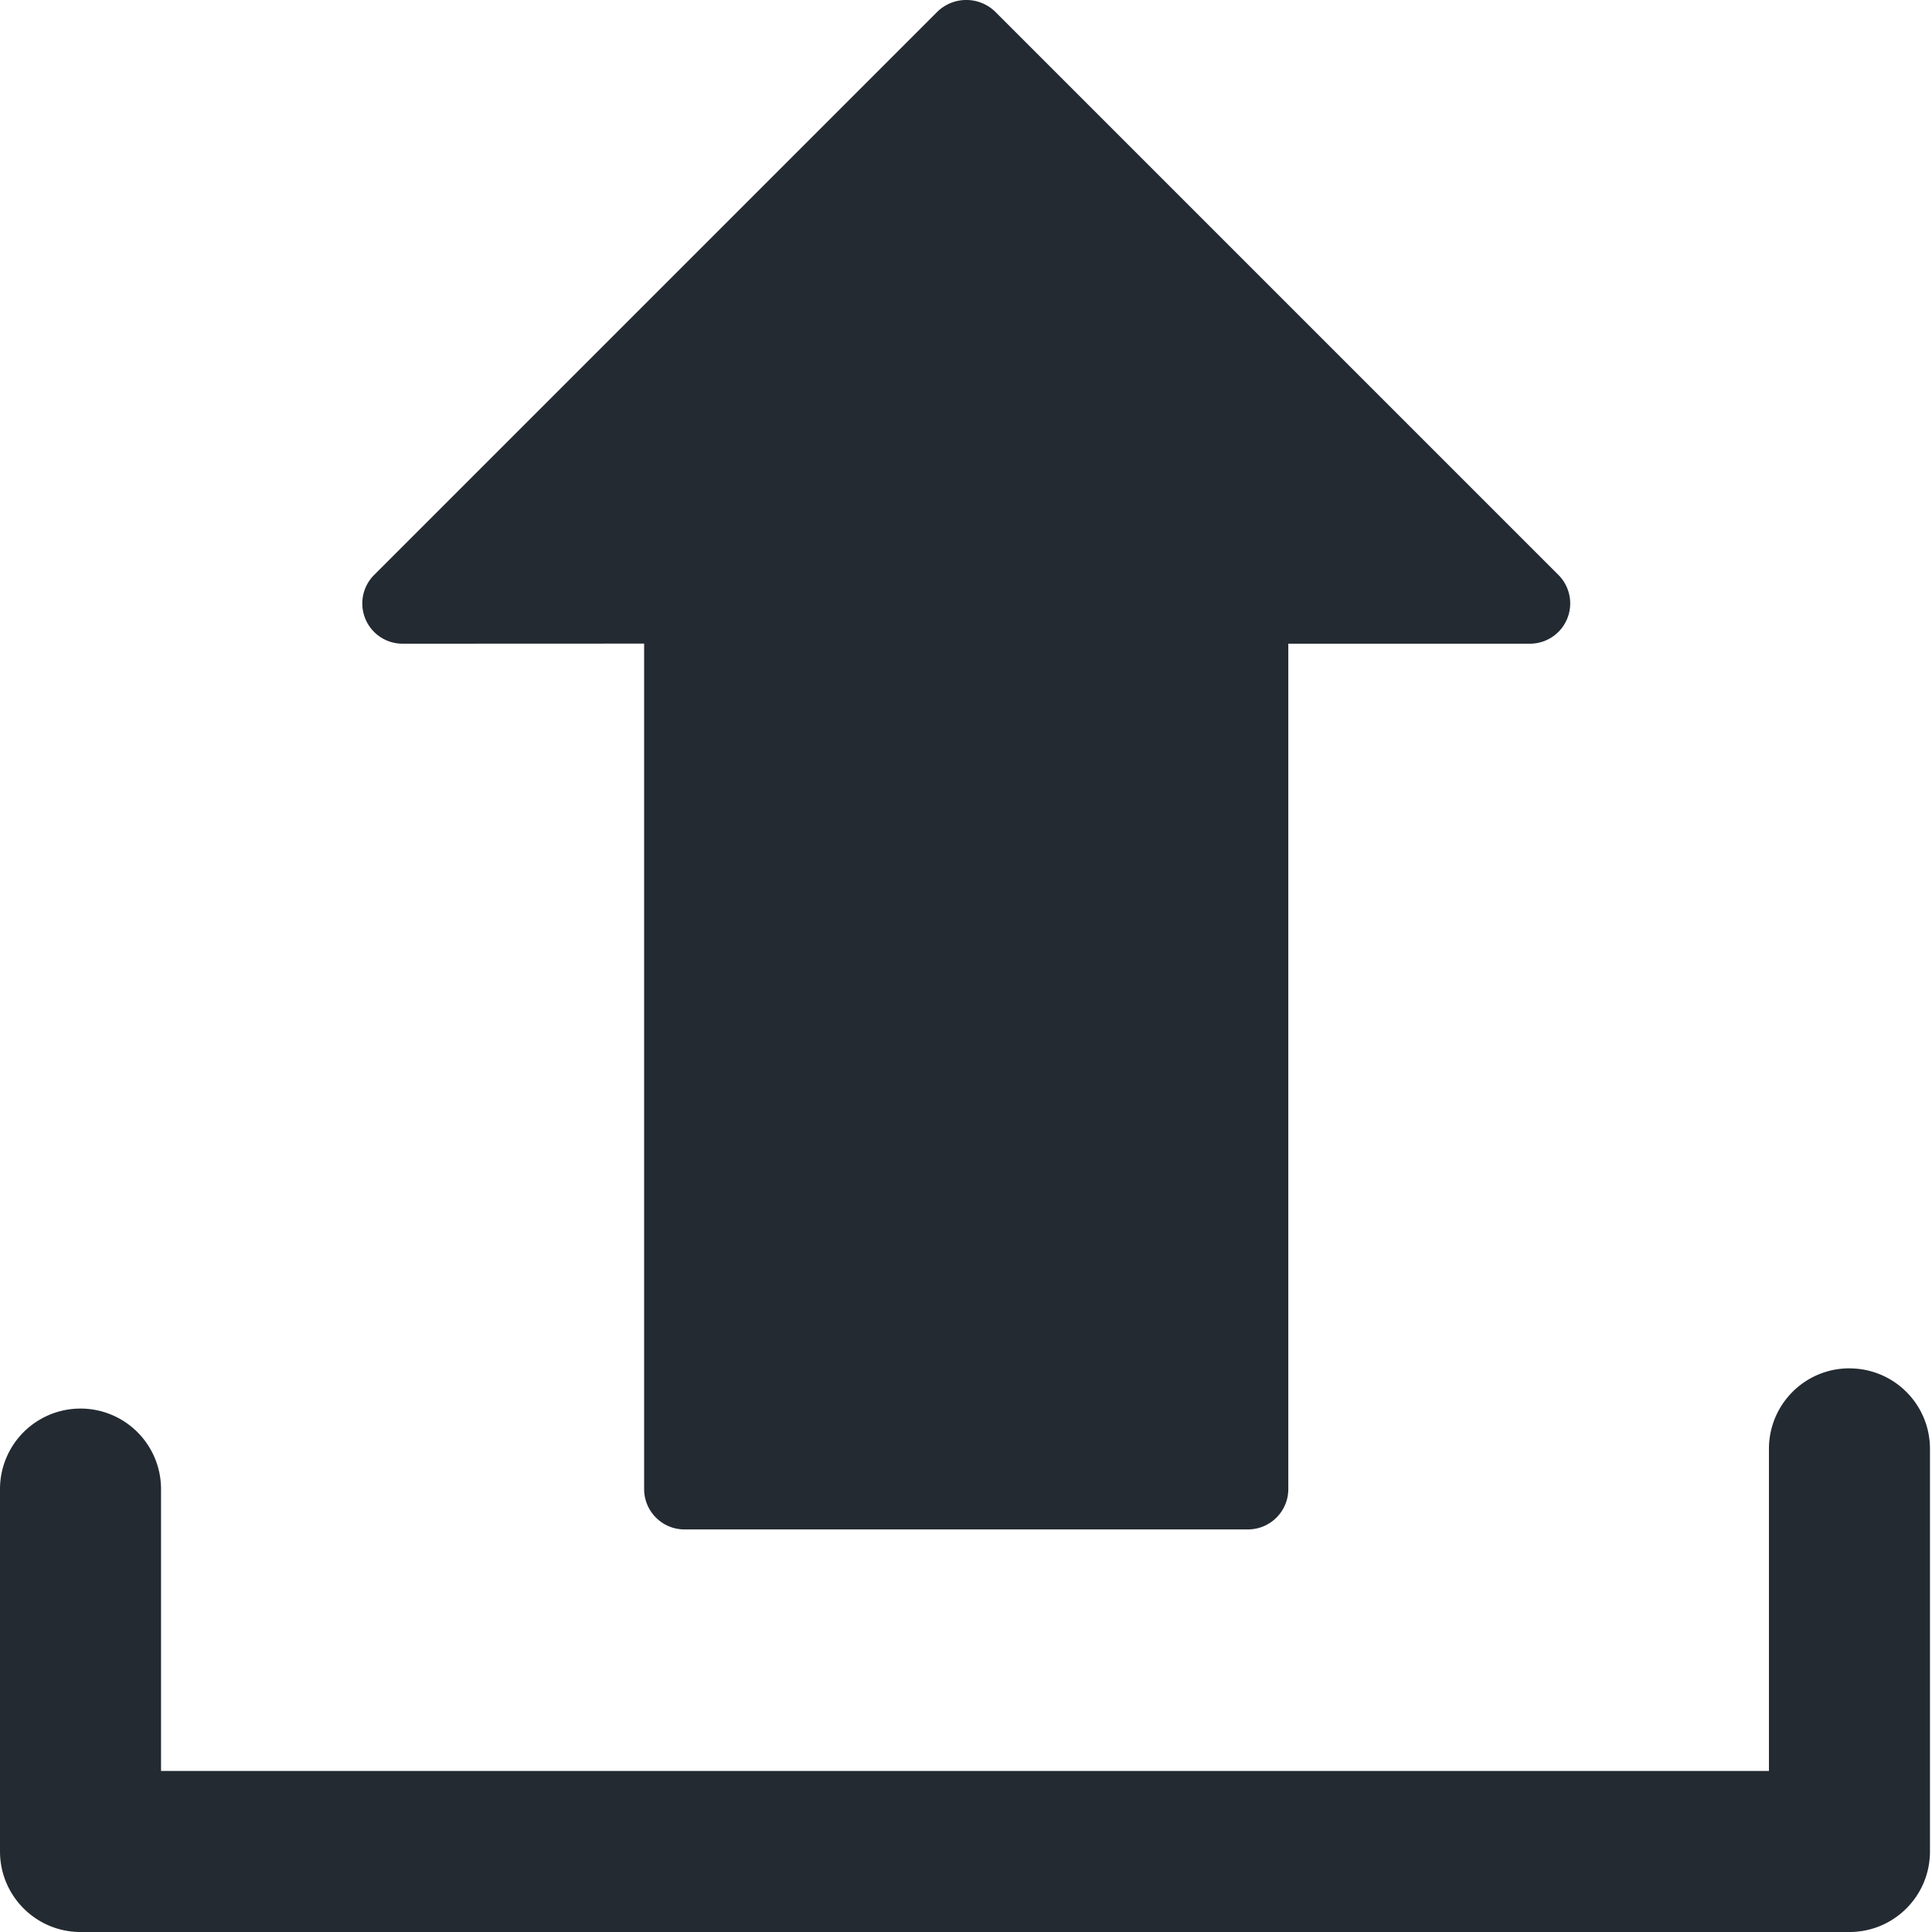
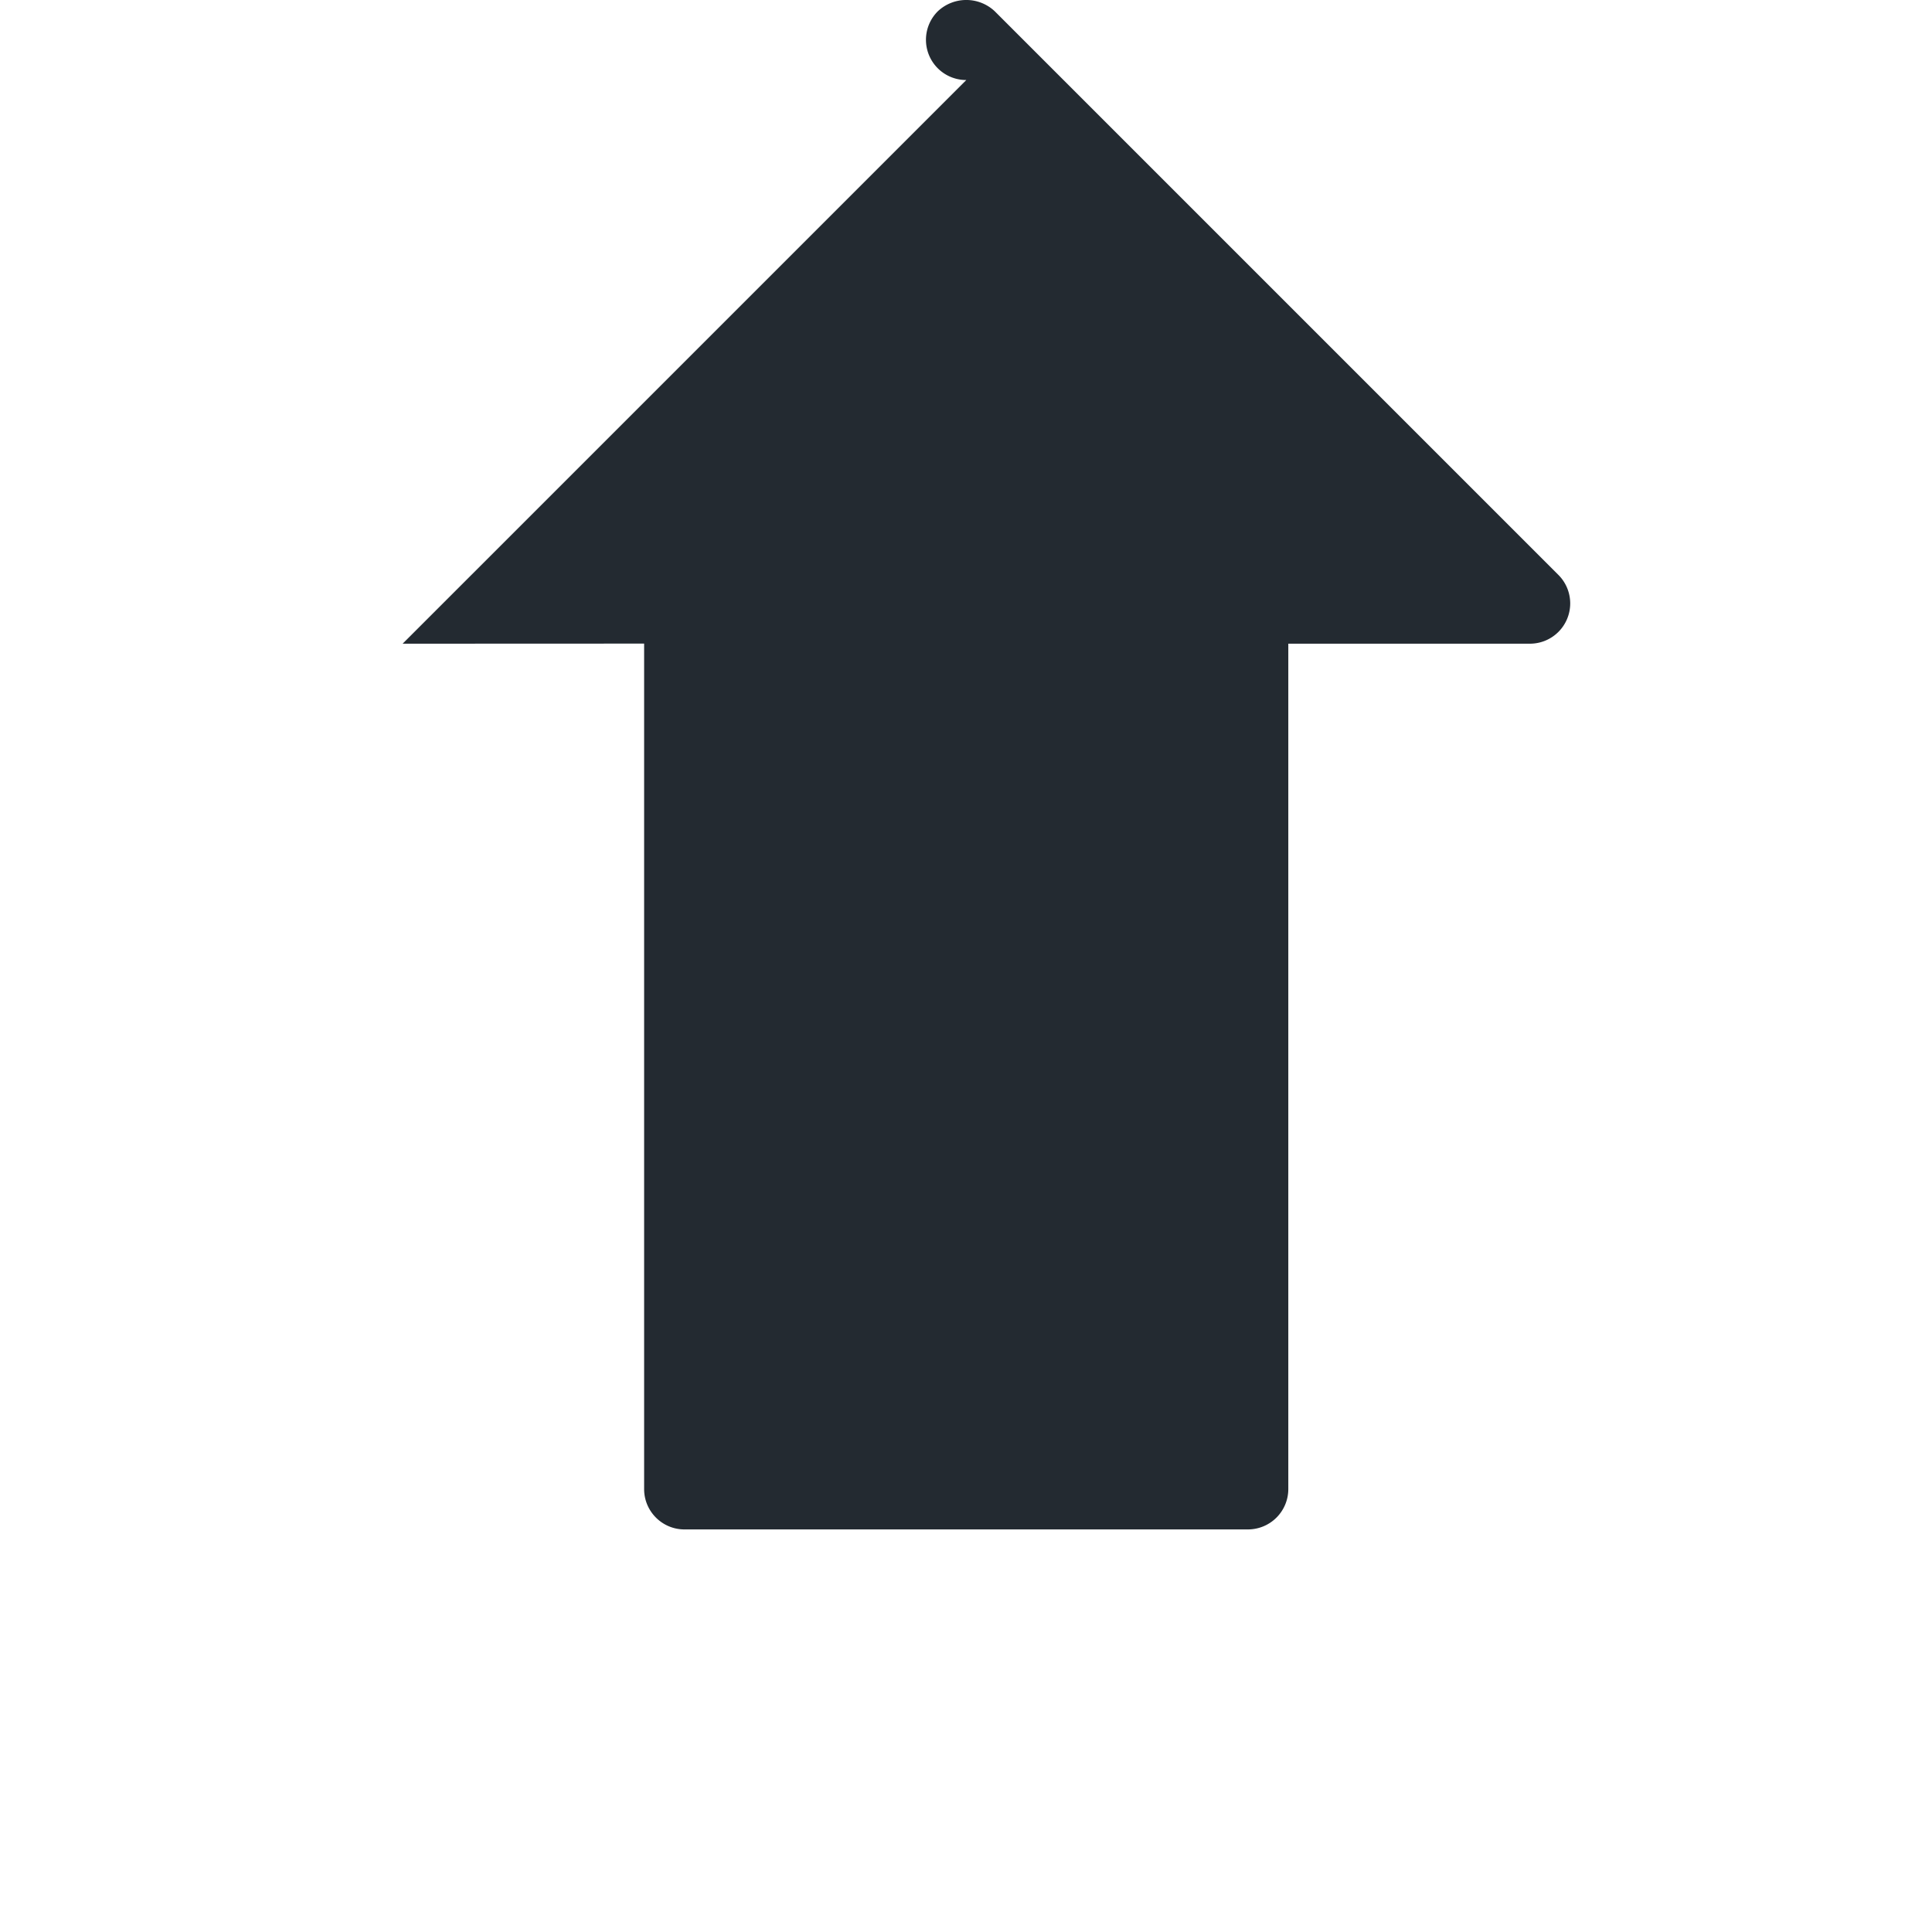
<svg xmlns="http://www.w3.org/2000/svg" preserveAspectRatio="xMidYMid slice" viewBox="0 0 40 40" width="1000px" height="1000px" fill="none">
-   <path fill="#232A31" fill-rule="evenodd" d="m8.336 13.327 5-.002v17.506c0 .459.374.834.834.834h11.67a.836.836 0 0 0 .833-.834V13.327h5.002a.834.834 0 0 0 .59-1.424L20.595.233a.86.86 0 0 0-1.178 0l-11.67 11.67a.833.833 0 0 0 .589 1.424Z" clip-rule="evenodd" />
-   <path fill="#232A31" fill-rule="evenodd" d="M38.29 28.33c-.921 0-1.666.746-1.666 1.668v6.668H3.334V30.83a1.667 1.667 0 1 0-3.334 0v7.502C0 39.253.747 40 1.667 40h36.624c.922 0 1.667-.747 1.667-1.667v-8.335c0-.922-.745-1.667-1.667-1.667Z" clip-rule="evenodd" />
+   <path fill="#232A31" fill-rule="evenodd" d="m8.336 13.327 5-.002v17.506c0 .459.374.834.834.834h11.67a.836.836 0 0 0 .833-.834V13.327h5.002a.834.834 0 0 0 .59-1.424L20.595.233a.86.86 0 0 0-1.178 0a.833.833 0 0 0 .589 1.424Z" clip-rule="evenodd" />
</svg>